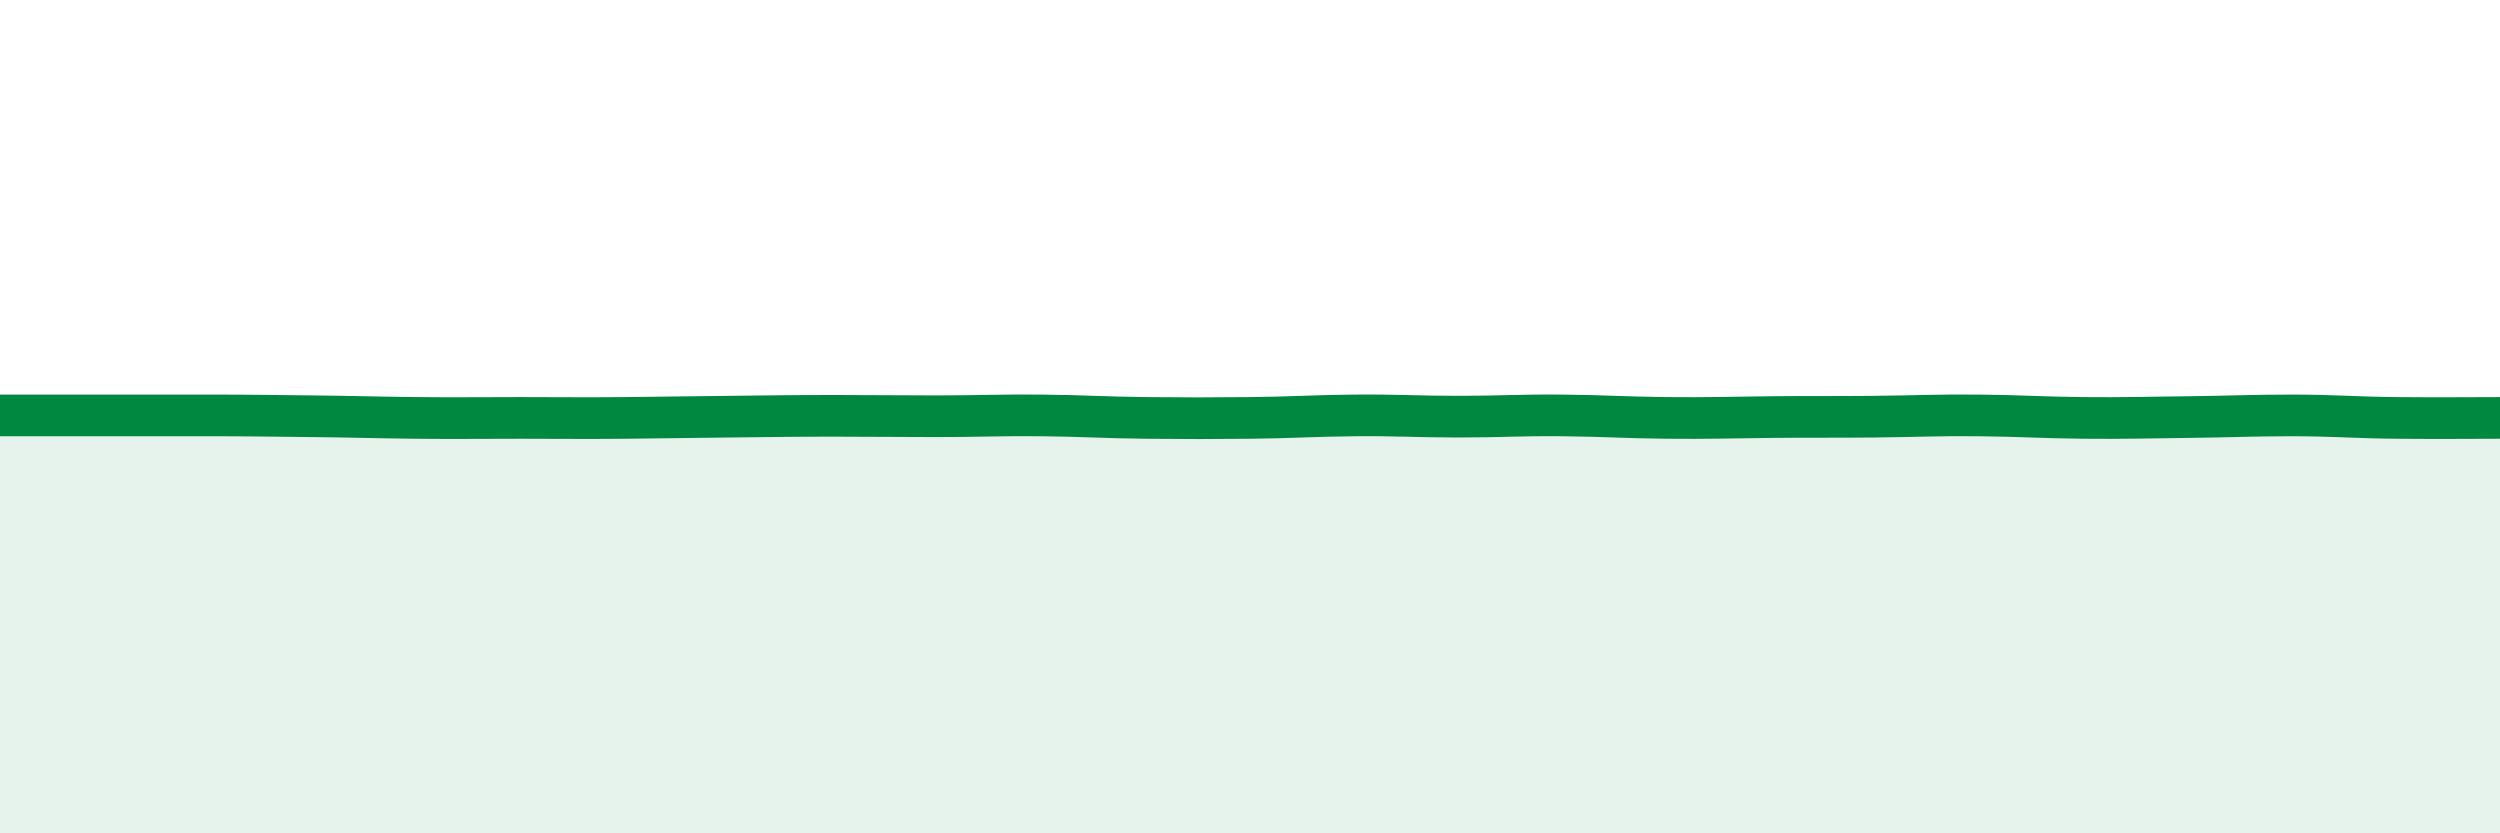
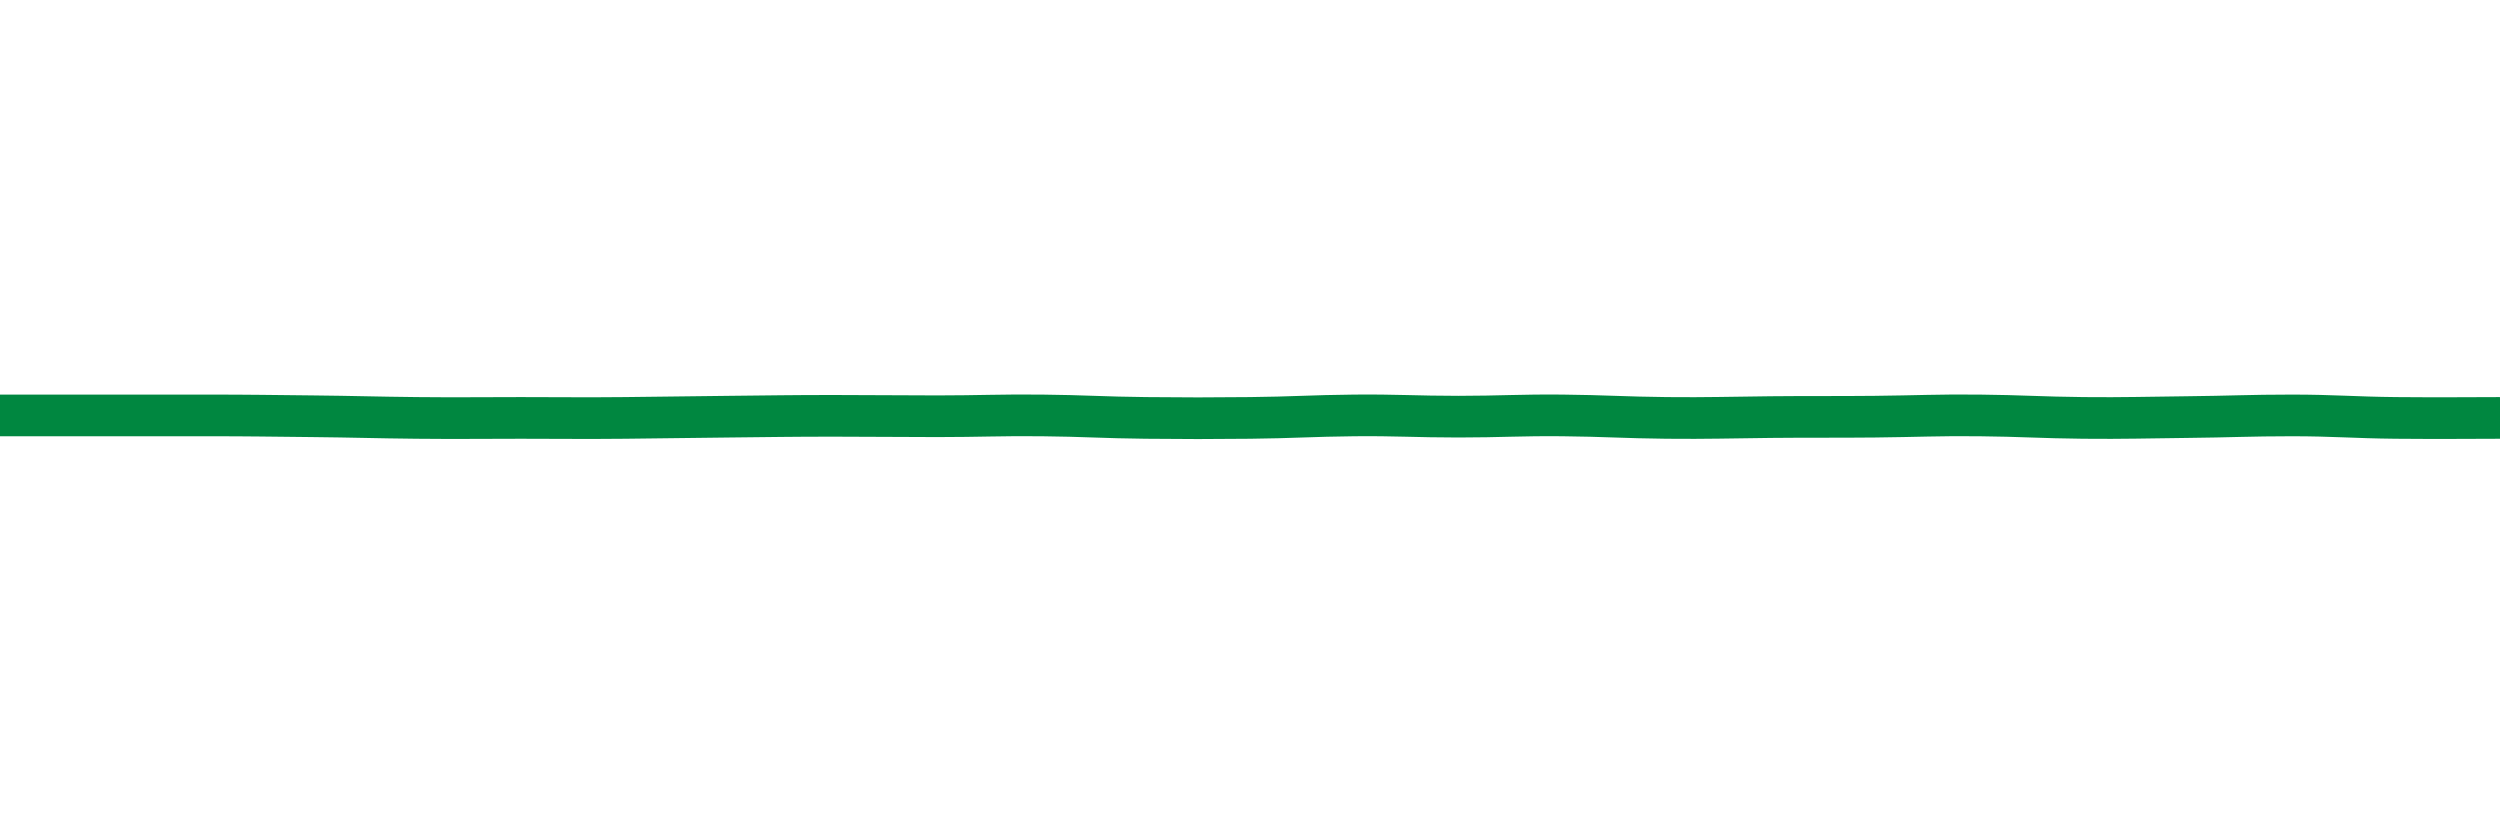
<svg xmlns="http://www.w3.org/2000/svg" width="60" height="20" viewBox="0 0 60 20">
-   <path d="M 0,9.97 C 0.5,9.97 1.5,9.97 2.5,9.97 C 3.5,9.97 4,9.97 5,9.97 C 6,9.97 6.5,9.98 7.5,9.99 C 8.5,10 9,10.02 10,10.03 C 11,10.04 11.5,10.03 12.5,10.03 C 13.5,10.03 14,10.04 15,10.03 C 16,10.02 16.5,10.01 17.5,10 C 18.5,9.99 19,9.98 20,9.98 C 21,9.98 21.5,9.99 22.5,9.99 C 23.5,9.99 24,9.96 25,9.97 C 26,9.98 26.5,10.02 27.5,10.03 C 28.5,10.04 29,10.04 30,10.03 C 31,10.02 31.5,9.98 32.5,9.97 C 33.5,9.96 34,10 35,10 C 36,10 36.5,9.96 37.5,9.97 C 38.5,9.98 39,10.02 40,10.03 C 41,10.04 41.5,10.02 42.5,10.01 C 43.5,10 44,10.01 45,10 C 46,9.99 46.5,9.96 47.5,9.97 C 48.5,9.98 49,10.02 50,10.03 C 51,10.04 51.5,10.02 52.5,10.01 C 53.5,10 54,9.97 55,9.97 C 56,9.97 56.5,10.02 57.5,10.03 C 58.5,10.04 59.5,10.03 60,10.03L60 20L0 20Z" fill="#008740" opacity="0.1" stroke-linecap="round" stroke-linejoin="round" />
  <path d="M 0,9.97 C 0.5,9.97 1.5,9.97 2.5,9.97 C 3.5,9.97 4,9.97 5,9.97 C 6,9.97 6.5,9.98 7.5,9.99 C 8.5,10 9,10.02 10,10.03 C 11,10.04 11.5,10.03 12.5,10.03 C 13.5,10.03 14,10.04 15,10.03 C 16,10.02 16.5,10.01 17.5,10 C 18.5,9.99 19,9.98 20,9.98 C 21,9.98 21.5,9.99 22.5,9.99 C 23.5,9.99 24,9.96 25,9.97 C 26,9.98 26.5,10.02 27.5,10.03 C 28.5,10.04 29,10.04 30,10.03 C 31,10.02 31.5,9.98 32.5,9.97 C 33.5,9.96 34,10 35,10 C 36,10 36.5,9.96 37.5,9.97 C 38.5,9.98 39,10.02 40,10.03 C 41,10.04 41.5,10.02 42.5,10.01 C 43.5,10 44,10.01 45,10 C 46,9.99 46.5,9.96 47.5,9.97 C 48.5,9.98 49,10.02 50,10.03 C 51,10.04 51.5,10.02 52.5,10.01 C 53.5,10 54,9.97 55,9.97 C 56,9.97 56.5,10.02 57.5,10.03 C 58.5,10.04 59.5,10.03 60,10.03" stroke="#008740" stroke-width="1" fill="none" stroke-linecap="round" stroke-linejoin="round" />
</svg>